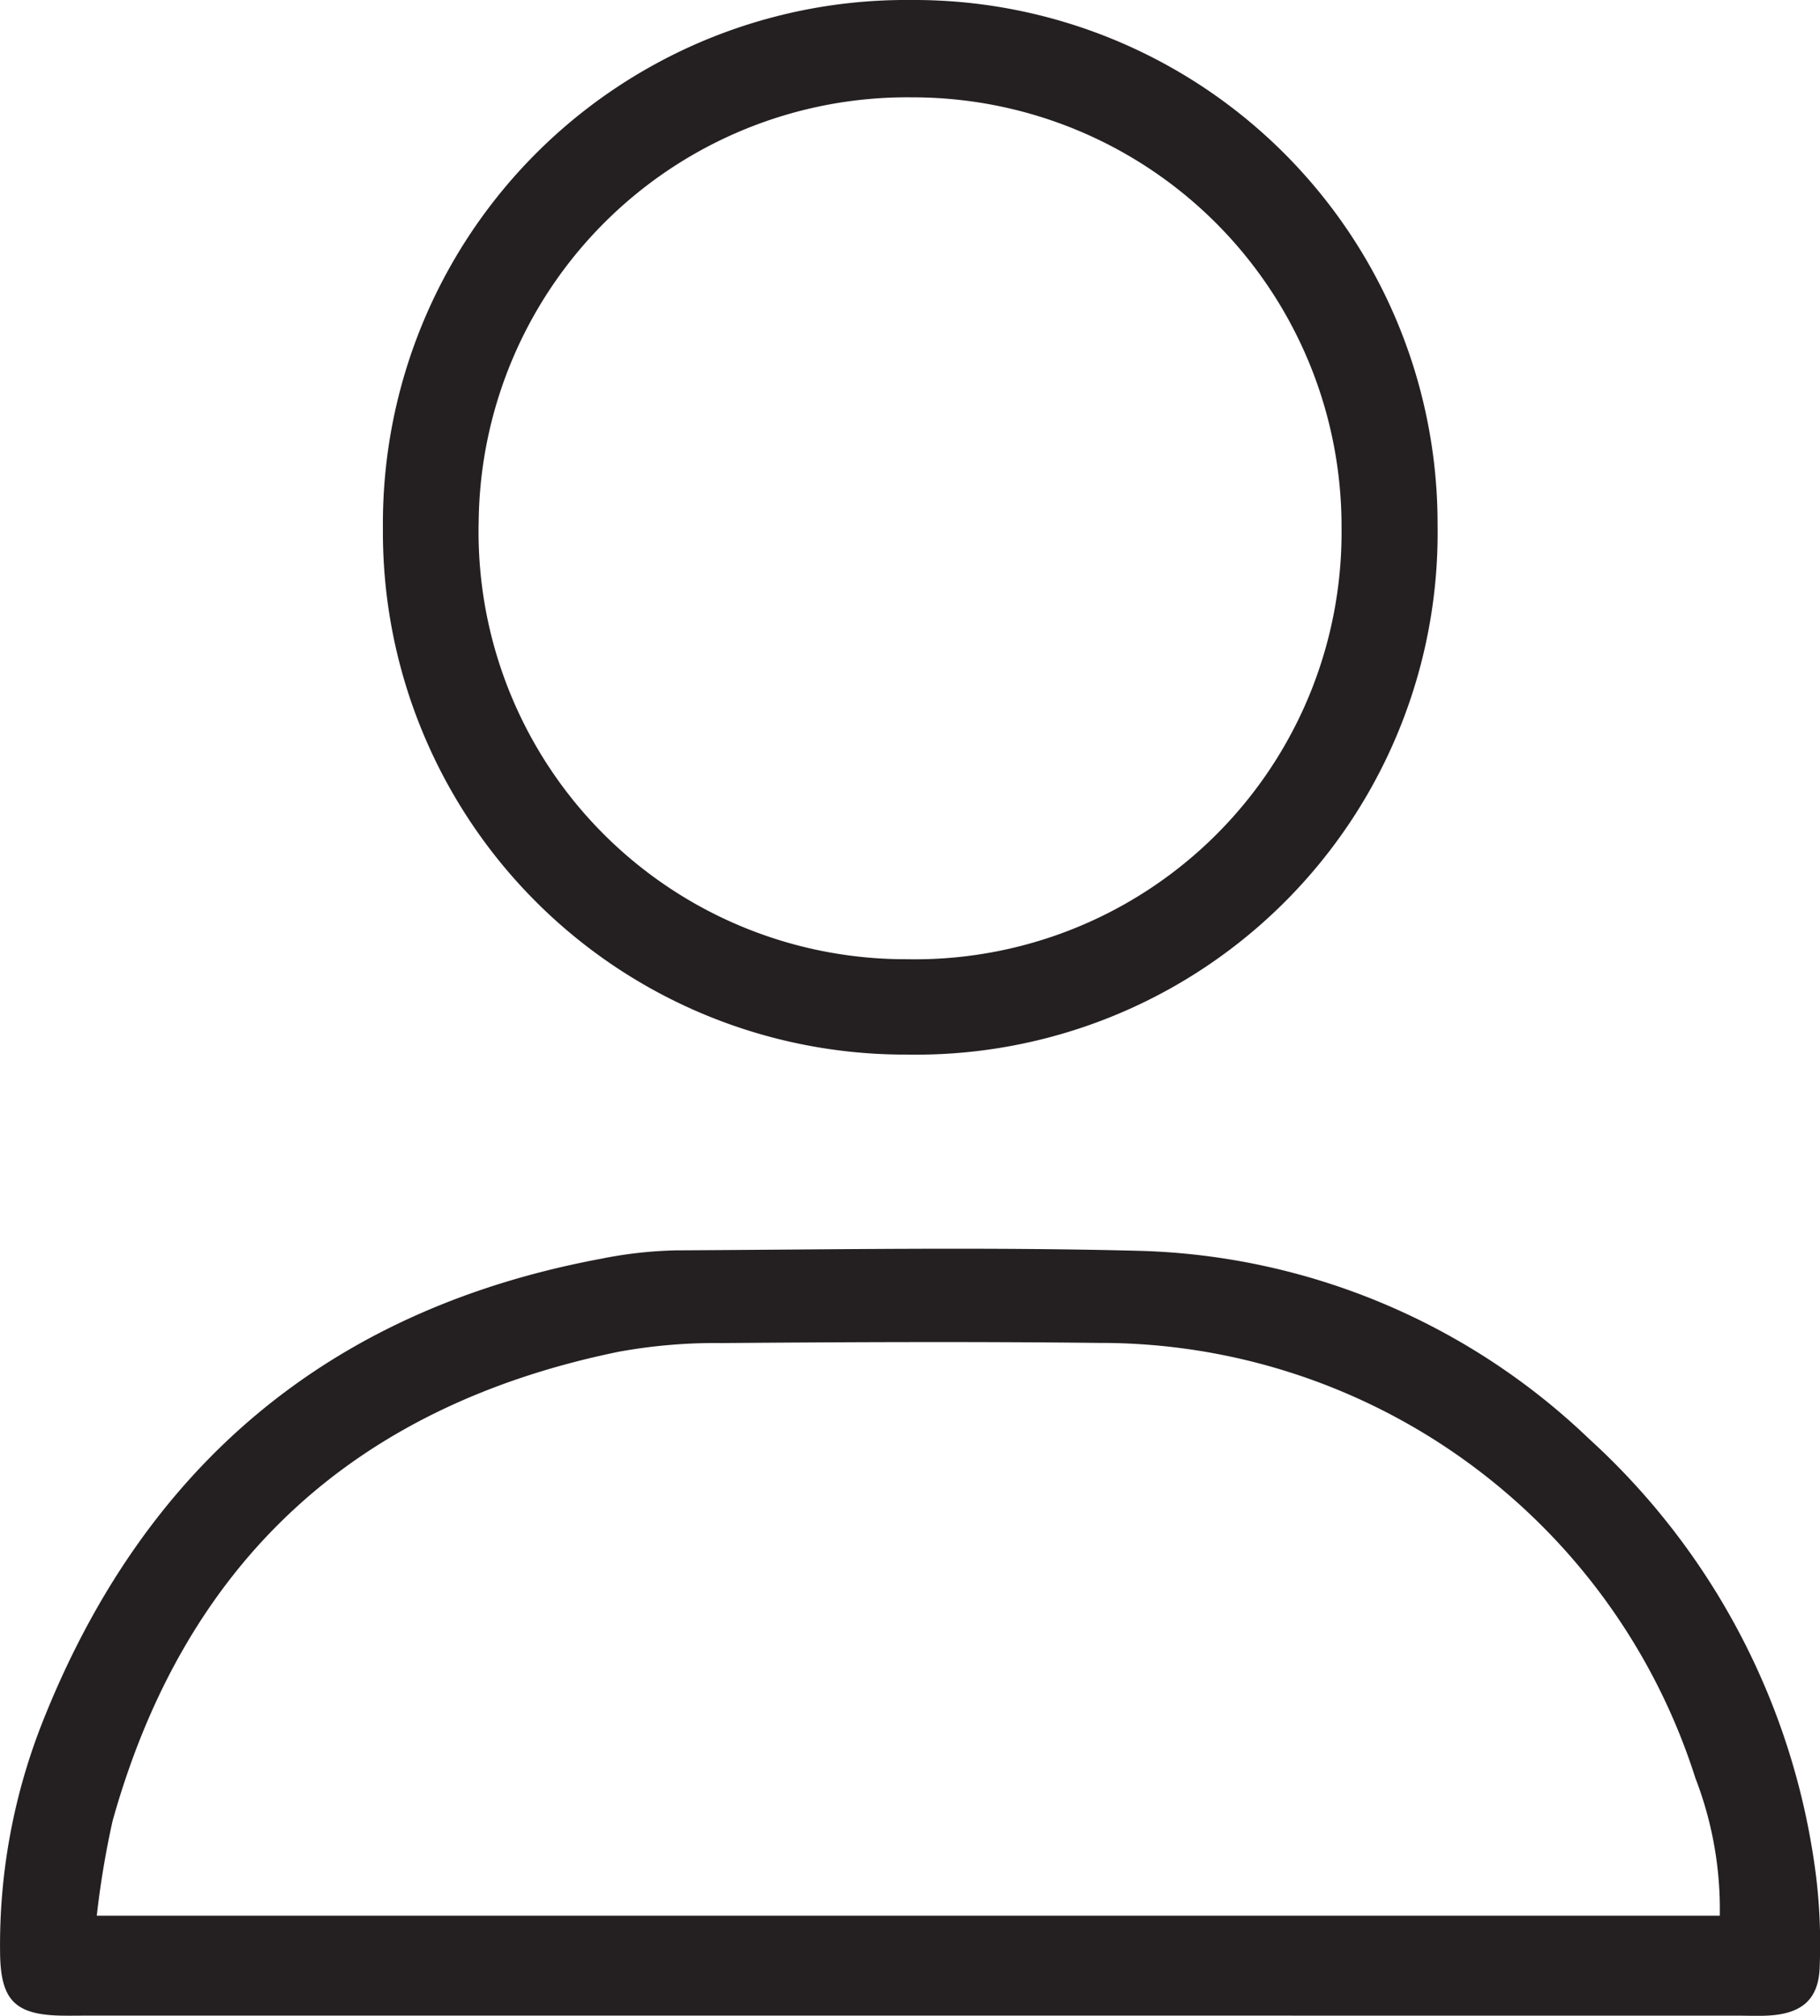
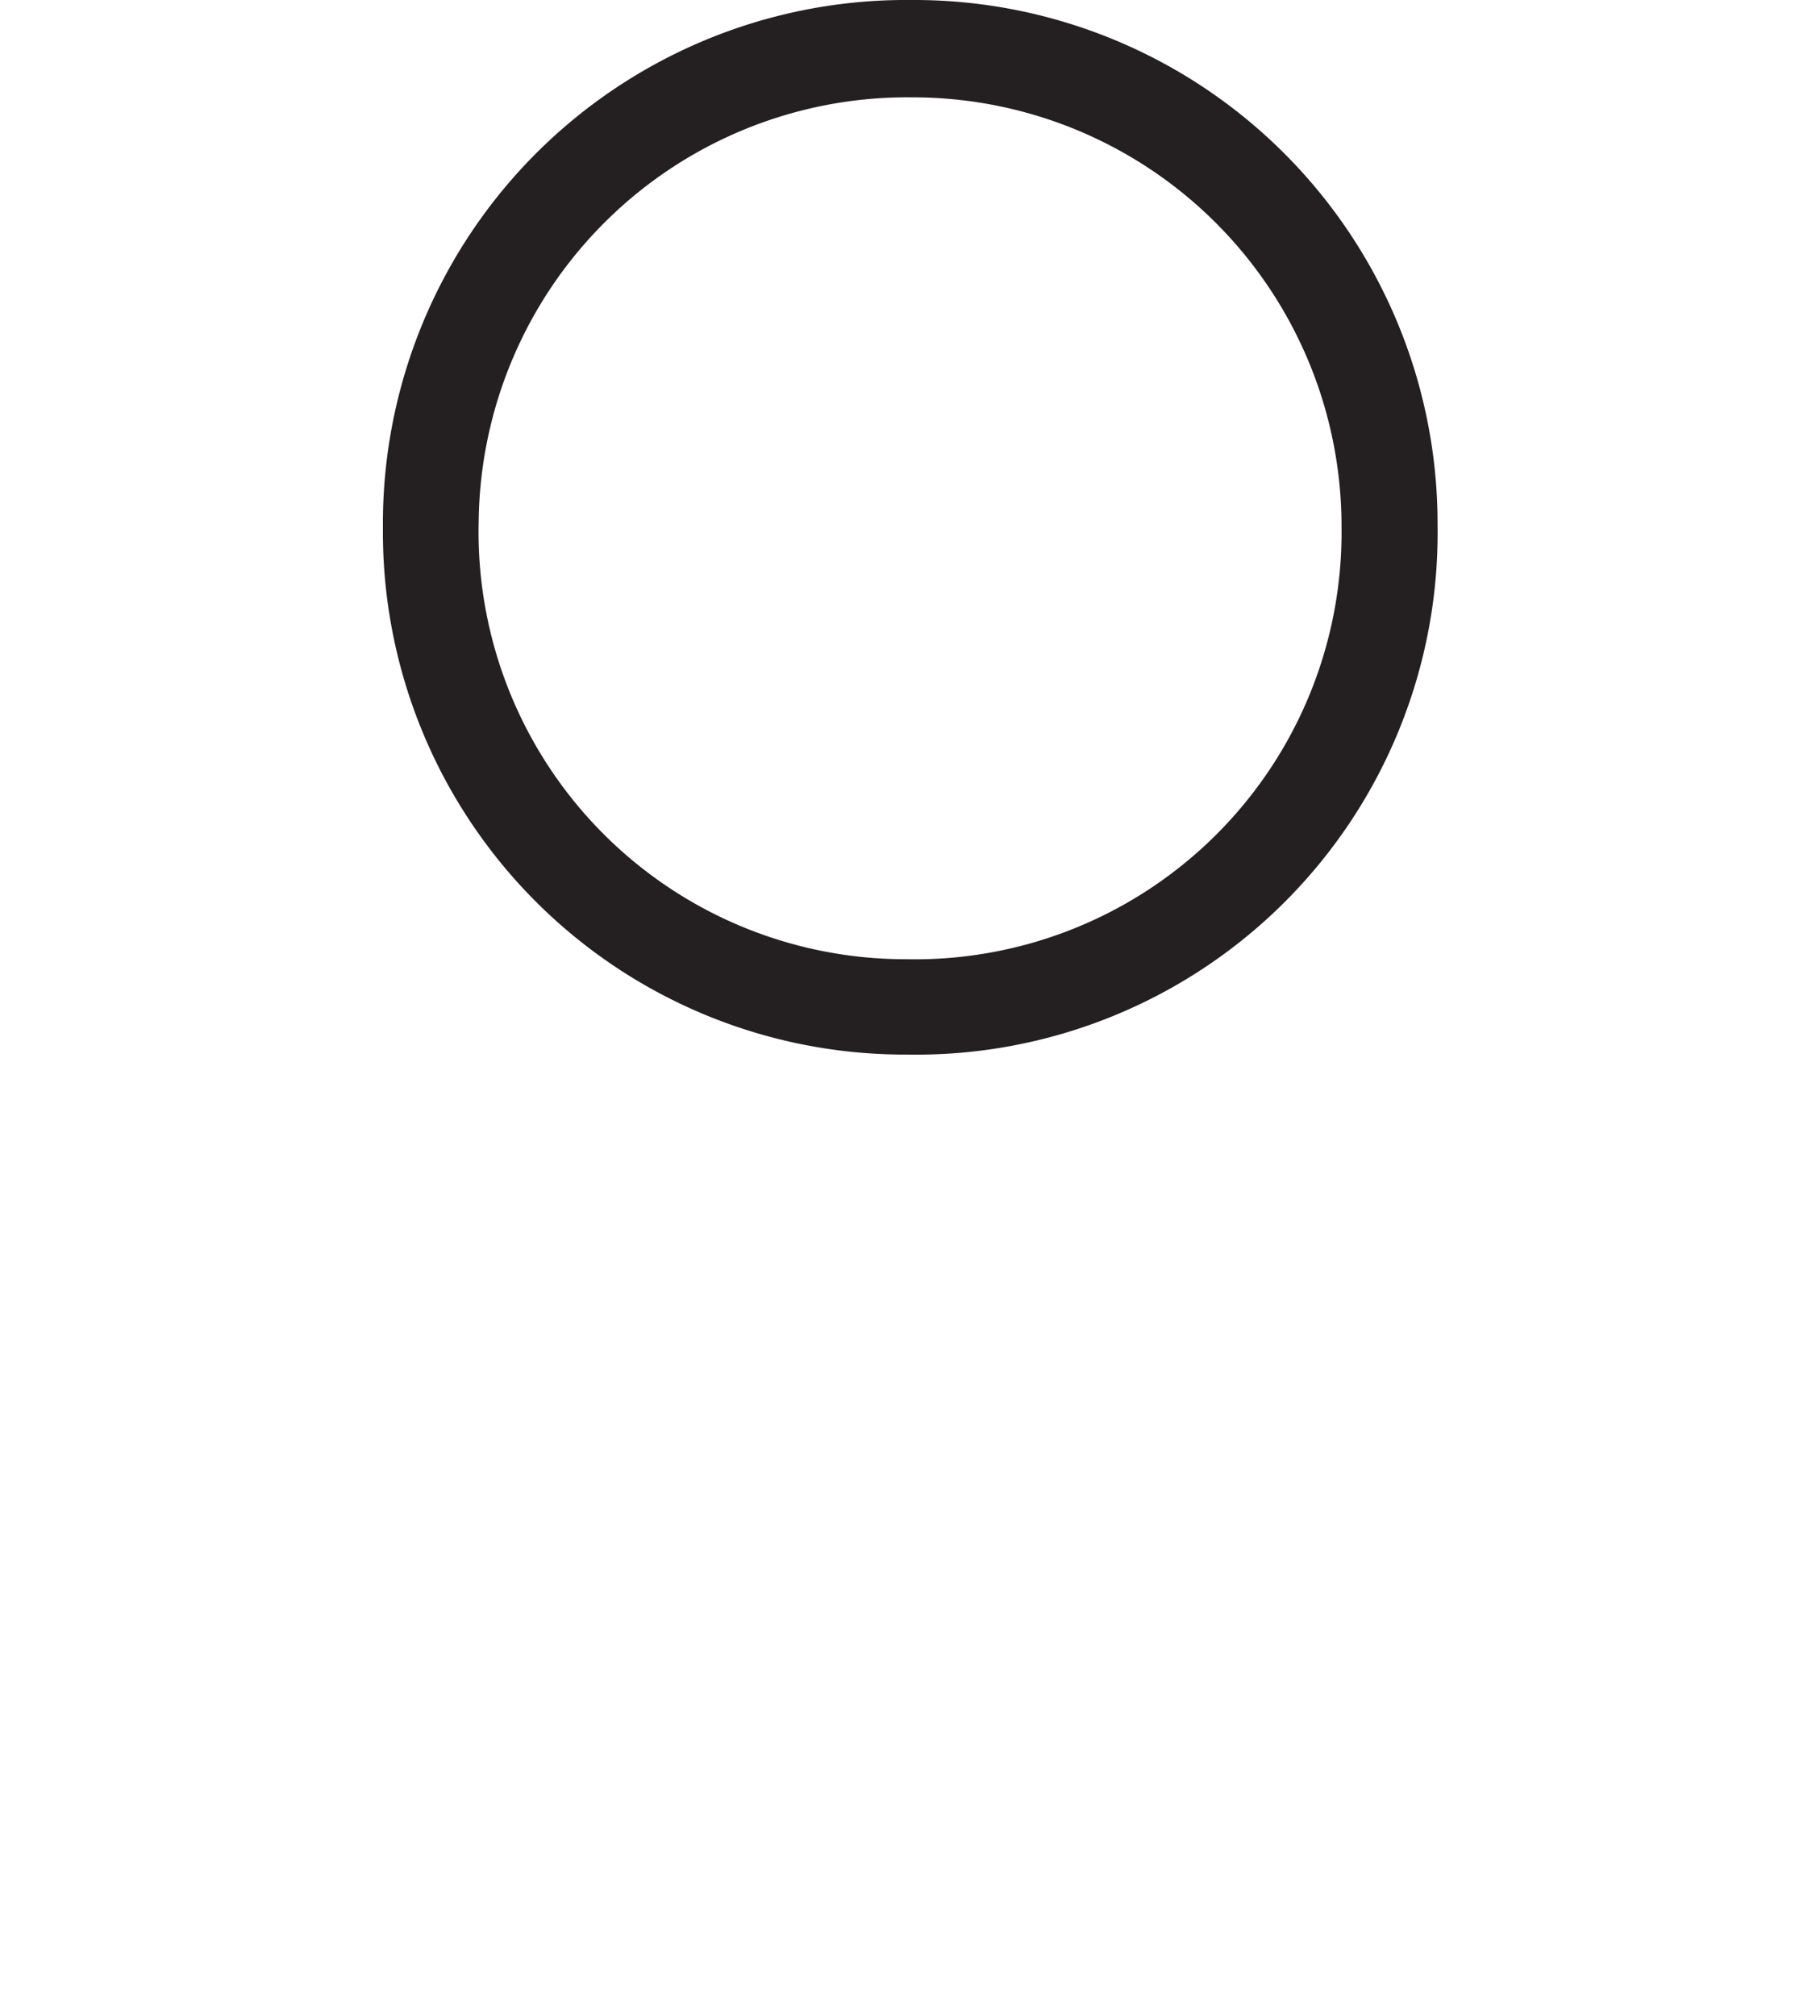
<svg xmlns="http://www.w3.org/2000/svg" width="94.616" height="104.749" viewBox="0 0 94.616 104.749">
  <g id="icon-great-speaker" transform="translate(639.194 -562)">
-     <path id="Path_1932" data-name="Path 1932" d="M-591.869,740.61h-42.777c-.468,0-.935.009-1.4,0-2.393-.054-3.123-.827-3.144-3.287a31.466,31.466,0,0,1,2.166-11.864c5.255-13.342,14.88-21.527,29.06-24.175a22.136,22.136,0,0,1,3.933-.44c8.025-.04,16.054-.182,24.074.025a35.173,35.173,0,0,1,23.372,9.768,36.96,36.96,0,0,1,11.8,22.711,29.12,29.12,0,0,1,.193,4.665c-.033,1.713-.878,2.482-2.631,2.592-.543.034-1.09.007-1.636.007Zm42.081-5.191a18.884,18.884,0,0,0-1.266-7.146,32.457,32.457,0,0,0-31-22.619c-6.541-.074-13.084-.044-19.625.008a27.918,27.918,0,0,0-5.344.45c-13.685,2.8-22.542,10.878-26.317,24.378a46.336,46.336,0,0,0-.823,4.93Z" transform="translate(0 -73.871)" fill="#242021" fill-rule="evenodd" />
    <path id="Path_1933" data-name="Path 1933" d="M-569.365,616.8a27.141,27.141,0,0,1-27.259-27.361A27.2,27.2,0,0,1-569.176,562a27.215,27.215,0,0,1,27.38,27.285A27.112,27.112,0,0,1-569.365,616.8Zm.2-49.742a22.277,22.277,0,0,0-22.48,22.025,22.2,22.2,0,0,0,22.256,22.762,22.18,22.18,0,0,0,22.6-22.418A22.292,22.292,0,0,0-569.161,567.059Z" transform="translate(-22.663)" fill="#242021" fill-rule="evenodd" />
  </g>
</svg>